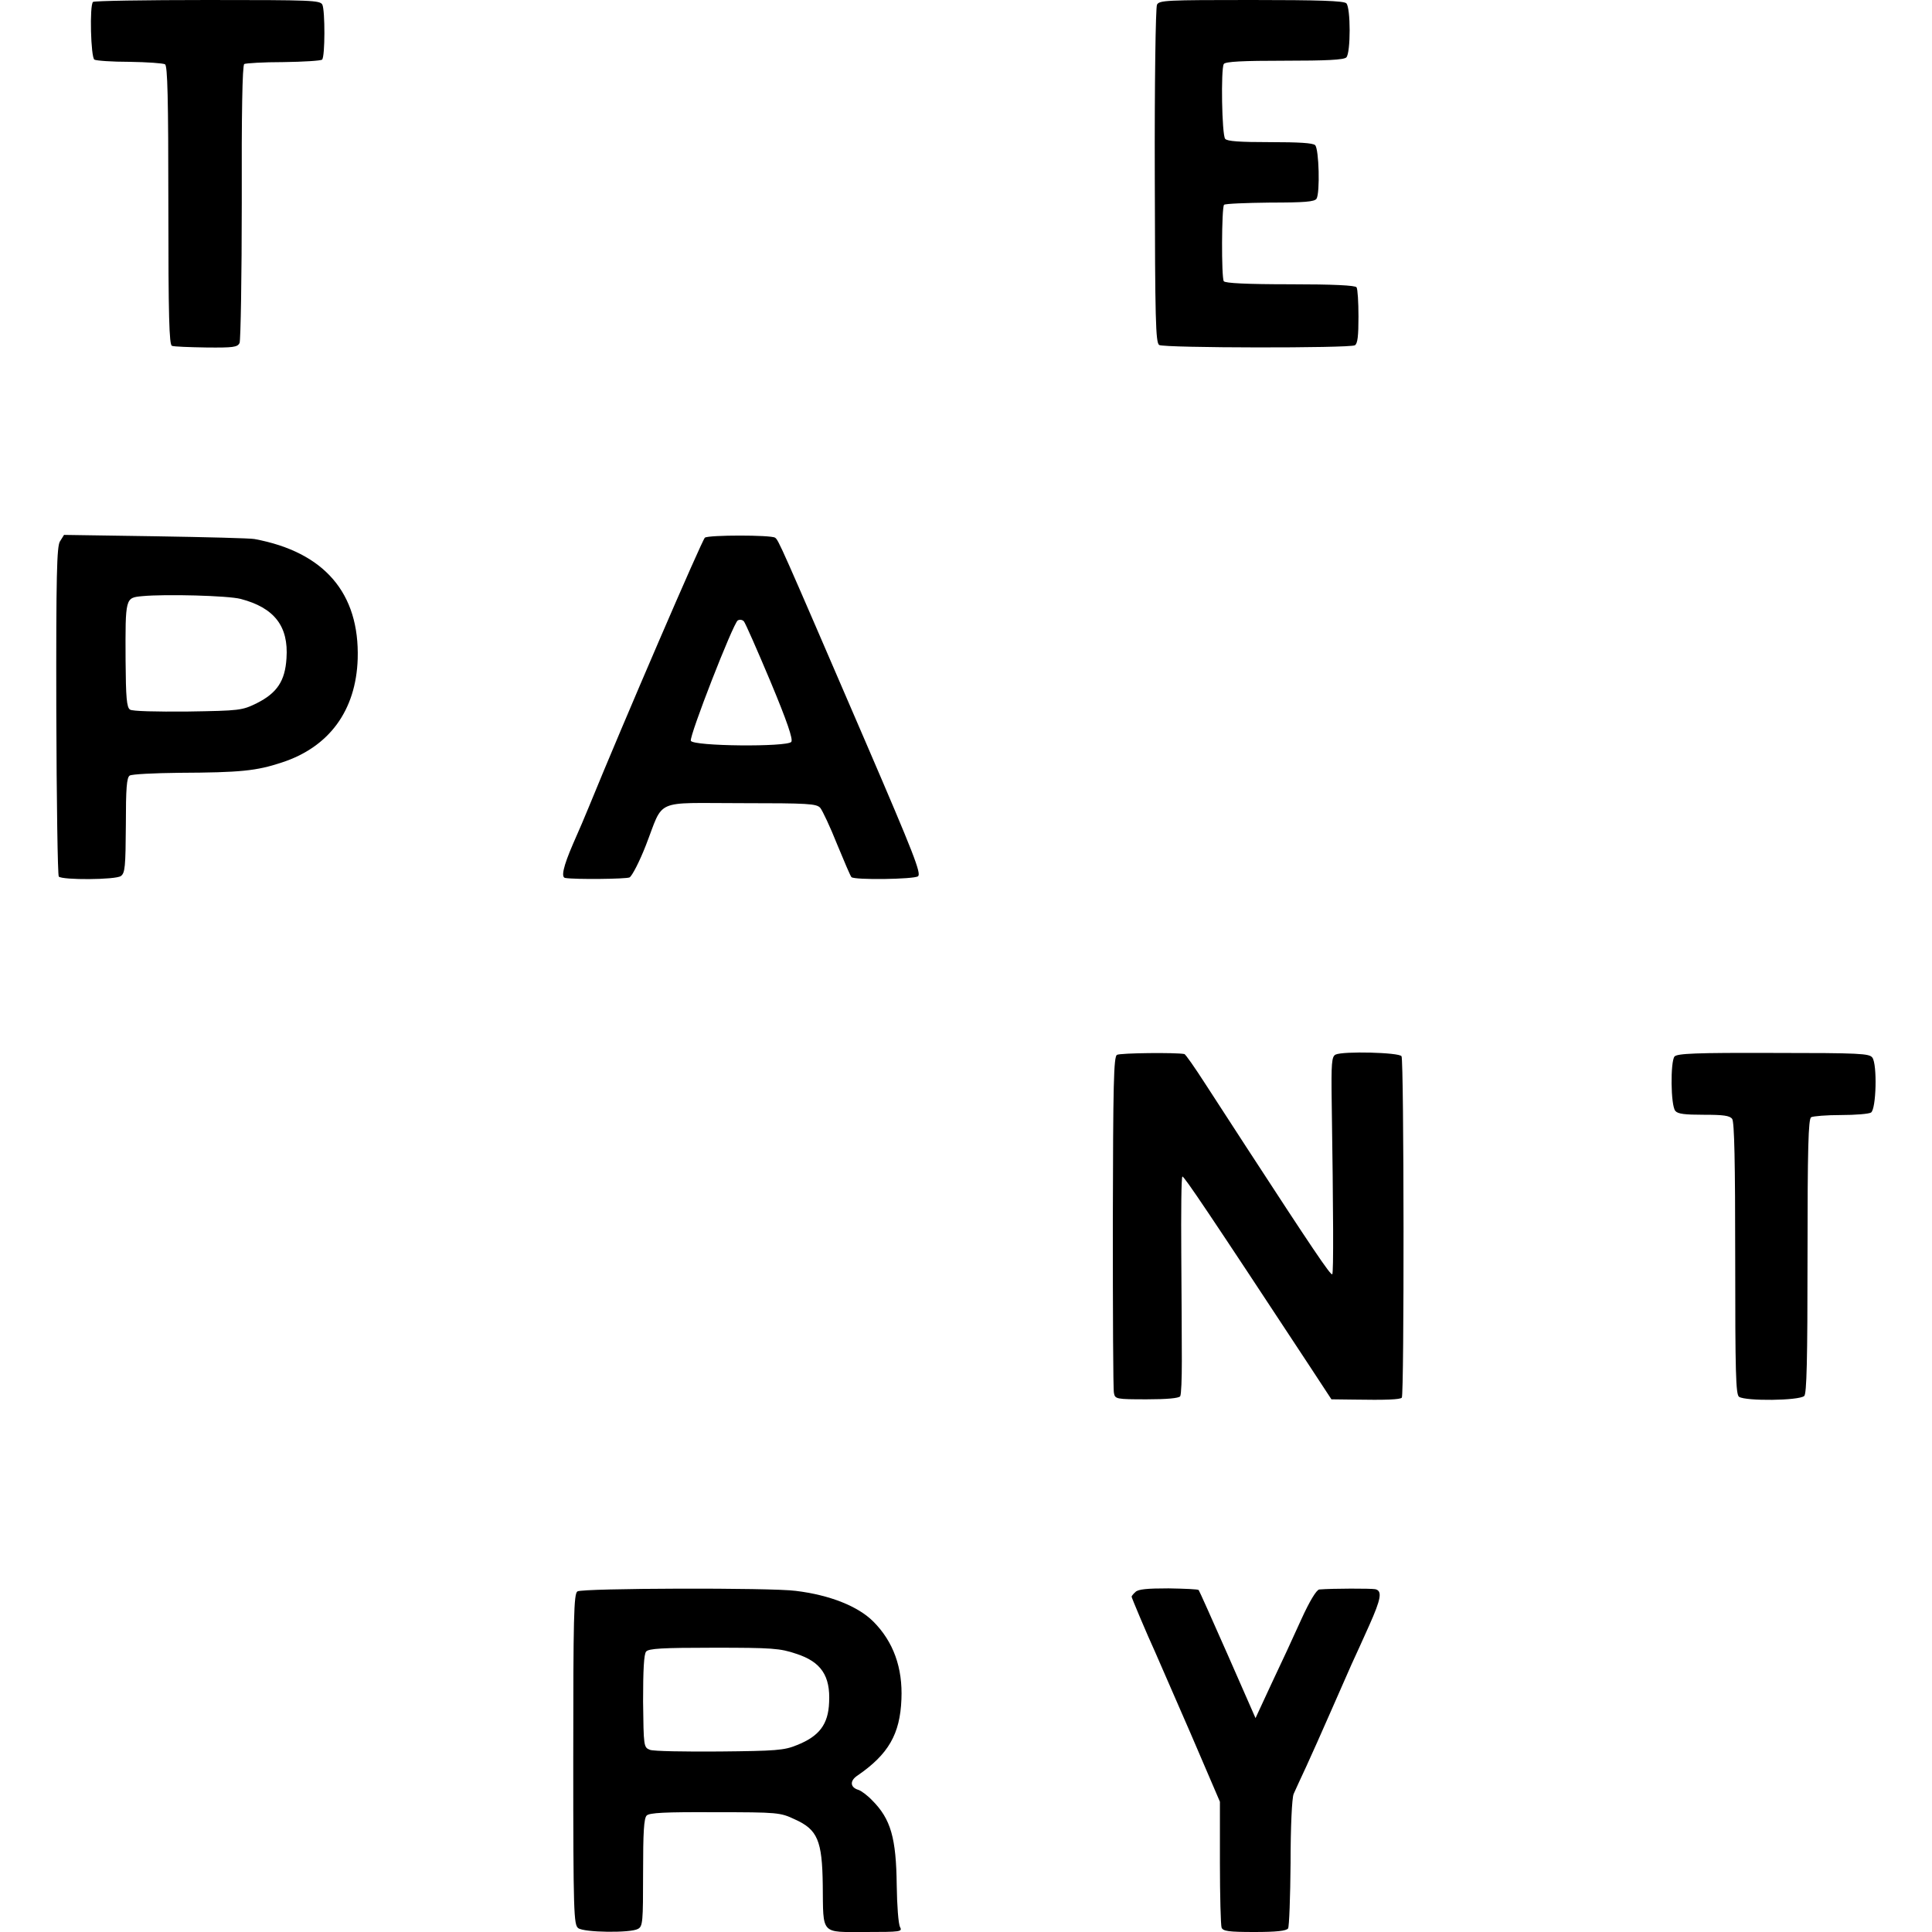
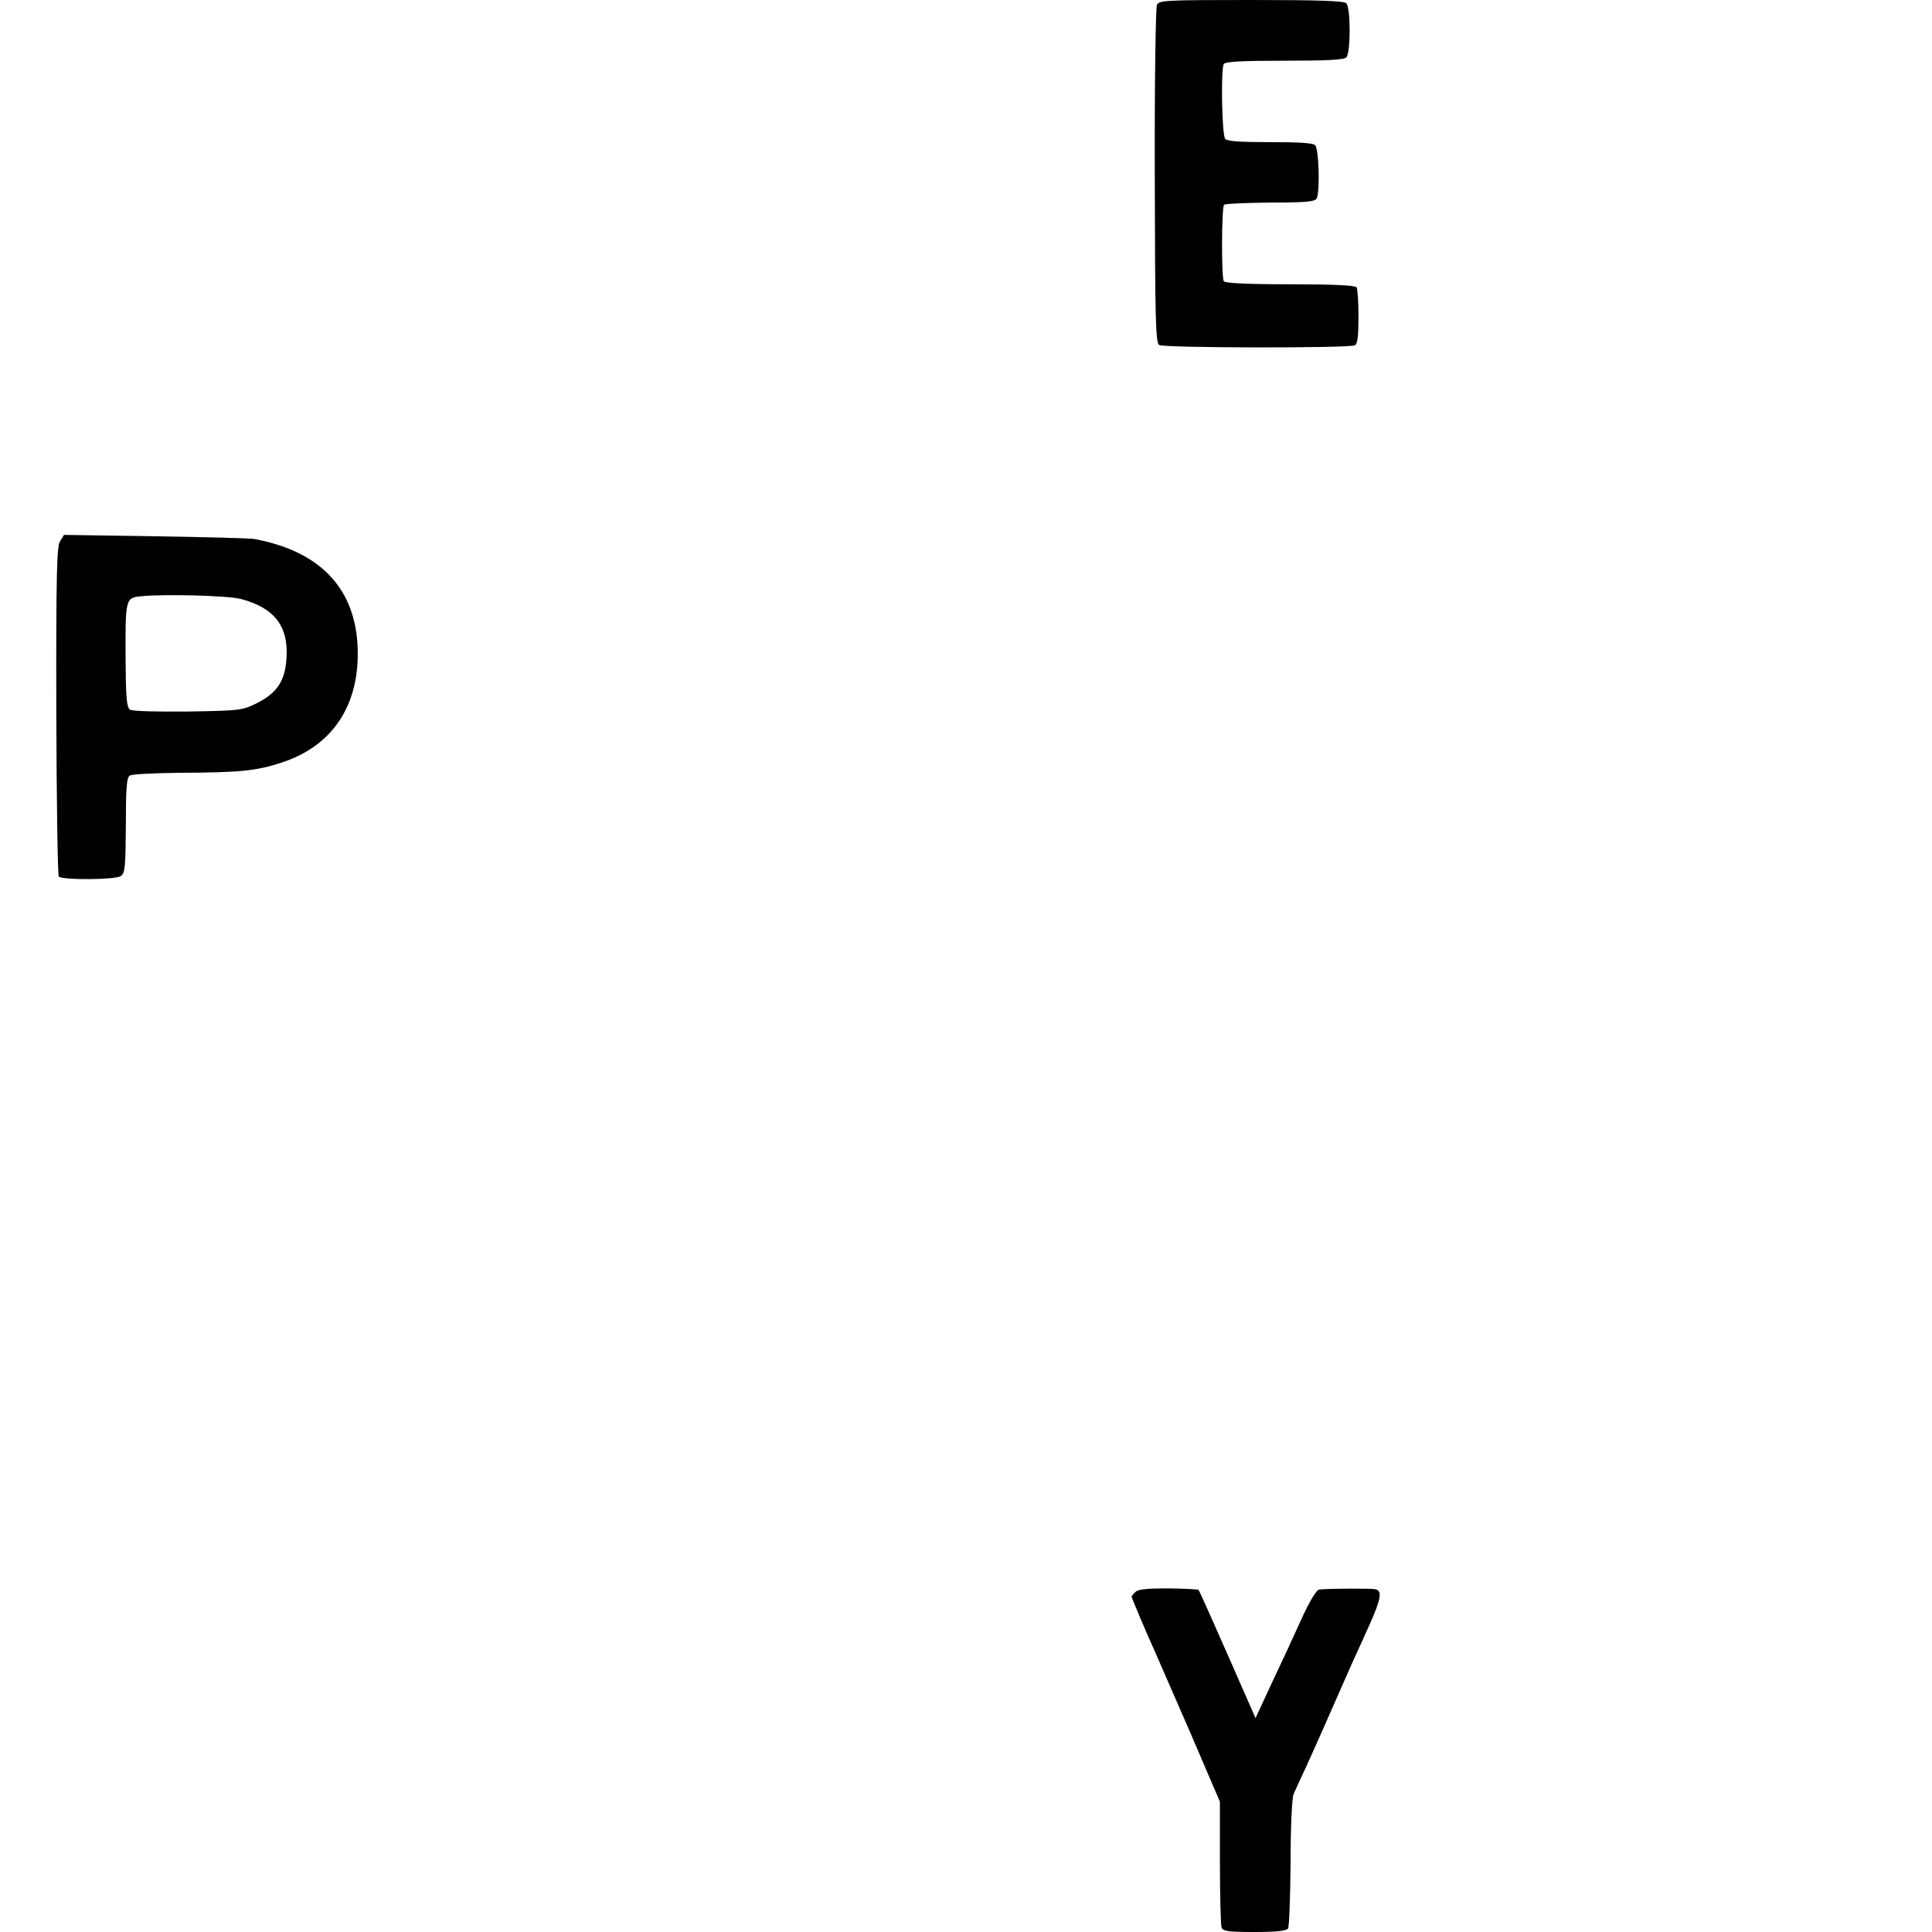
<svg xmlns="http://www.w3.org/2000/svg" version="1.0" width="700pt" height="700pt" viewBox="0 0 700 700" preserveAspectRatio="xMidYMid meet">
  <g transform="translate(0,700) scale(0.1,-0.1)" fill="#000000" stroke="none">
-     <path d="M337 6993 c-13 -12 -8 -201 5 -209 7 -4 64 -8 127 -8 64 -1 122 -5 129 -9 9 -6 12 -120 12 -512 0 -404 3 -504 13 -508 7 -3 63 -5 125 -6 97 -1 112 1 120 16 4 10 8 240 8 511 -1 316 2 496 9 500 5 3 69 7 142 7 73 1 136 5 140 9 11 10 11 178 1 199 -8 16 -38 17 -417 17 -224 0 -411 -3 -414 -7z" />
    <path d="M4192 6983 c-5 -10 -9 -287 -8 -621 1 -520 3 -604 16 -612 18 -11 690 -12 709 -1 10 6 13 34 13 104 0 53 -3 100 -7 106 -4 7 -84 11 -240 11 -159 0 -236 4 -241 11 -9 14 -8 268 1 277 4 4 79 7 167 8 124 0 161 3 168 14 13 21 9 180 -5 194 -8 8 -59 11 -164 11 -109 0 -155 3 -162 12 -12 14 -16 254 -5 271 5 9 70 12 220 12 151 0 215 3 224 12 16 16 16 180 0 196 -9 9 -99 12 -345 12 -306 0 -333 -1 -341 -17z" />
    <path d="M217 5038 c-11 -19 -14 -119 -13 -615 1 -325 5 -595 9 -599 13 -13 206 -12 225 2 15 11 17 33 18 184 0 134 3 173 14 180 8 5 88 9 179 10 223 1 280 7 371 37 173 56 270 189 276 376 7 238 -121 387 -374 434 -15 3 -176 7 -359 10 l-331 5 -15 -24z m655 -208 c122 -32 174 -99 166 -215 -5 -82 -34 -126 -108 -163 -53 -26 -61 -27 -250 -30 -114 -1 -201 1 -209 7 -12 8 -15 43 -16 178 -1 229 -1 227 60 233 84 8 311 2 357 -10z" />
-     <path d="M2554 5052 c-9 -5 -297 -673 -419 -972 -12 -30 -39 -93 -59 -138 -35 -81 -44 -121 -28 -123 35 -6 221 -4 233 2 9 5 36 57 59 116 67 172 25 153 344 153 247 0 274 -2 288 -17 8 -10 36 -69 61 -132 26 -63 49 -117 52 -119 11 -11 226 -8 241 3 13 9 -15 81 -189 485 -313 726 -316 733 -329 742 -16 10 -239 10 -254 0z m237 -520 c61 -146 83 -211 76 -220 -15 -19 -356 -16 -364 4 -6 17 153 425 170 436 7 4 16 3 22 -3 5 -5 48 -103 96 -217z" />
-     <path d="M4047 3178 c-12 -6 -14 -106 -15 -605 0 -329 1 -608 4 -620 4 -22 8 -23 119 -23 73 0 116 4 121 11 4 6 6 64 6 128 0 64 -1 239 -2 389 -1 150 0 276 4 279 4 5 102 -141 456 -679 l84 -128 80 -1 c117 -2 169 0 175 7 9 9 8 1222 -1 1237 -8 14 -212 19 -239 6 -14 -7 -16 -30 -14 -171 6 -402 7 -620 2 -625 -6 -5 -77 101 -312 462 -43 66 -109 168 -148 228 -38 59 -72 108 -76 108 -29 6 -233 4 -244 -3z" />
-     <path d="M6067 3172 c-15 -19 -14 -177 3 -197 9 -11 34 -14 103 -14 71 0 94 -3 103 -15 8 -11 11 -156 11 -507 0 -412 2 -492 14 -500 25 -16 216 -14 236 3 9 7 12 129 12 506 0 393 3 497 13 504 7 4 56 8 108 8 52 0 101 4 109 9 19 12 23 174 5 199 -11 15 -43 17 -359 17 -282 1 -348 -2 -358 -13z" />
-     <path d="M2092 1234 c-13 -9 -15 -92 -15 -609 0 -558 2 -599 18 -611 21 -16 189 -18 216 -3 18 9 19 25 19 204 0 147 3 197 13 207 10 10 66 13 248 12 228 0 236 -1 289 -26 82 -37 99 -76 101 -238 2 -182 -9 -170 154 -170 129 0 135 1 126 18 -6 11 -11 78 -12 151 -2 171 -21 240 -89 308 -17 18 -40 35 -50 38 -30 9 -32 33 -3 52 112 77 154 150 159 276 5 114 -29 209 -102 282 -55 55 -157 96 -281 111 -88 12 -775 10 -791 -2z m793 -226 c90 -29 124 -80 119 -176 -3 -80 -36 -123 -117 -155 -46 -19 -76 -21 -281 -23 -126 -1 -239 1 -251 6 -23 9 -23 12 -25 175 0 114 3 172 11 181 9 11 57 14 245 14 212 0 240 -2 299 -22z" />
    <path d="M4114 1232 c-8 -7 -14 -15 -14 -17 0 -4 56 -137 85 -200 12 -27 70 -161 129 -296 l106 -247 0 -220 c0 -121 3 -227 6 -236 5 -13 25 -16 119 -16 80 0 116 4 122 13 4 6 8 113 9 237 0 132 5 235 11 250 6 14 27 59 46 100 19 41 58 129 87 195 29 66 64 145 77 175 14 30 43 94 64 141 43 96 48 125 22 131 -15 3 -155 3 -203 -1 -10 -1 -35 -42 -65 -108 -27 -60 -75 -164 -108 -233 l-58 -125 -101 230 c-56 127 -103 232 -105 234 -2 3 -51 5 -109 6 -78 0 -110 -3 -120 -13z" />
  </g>
</svg>